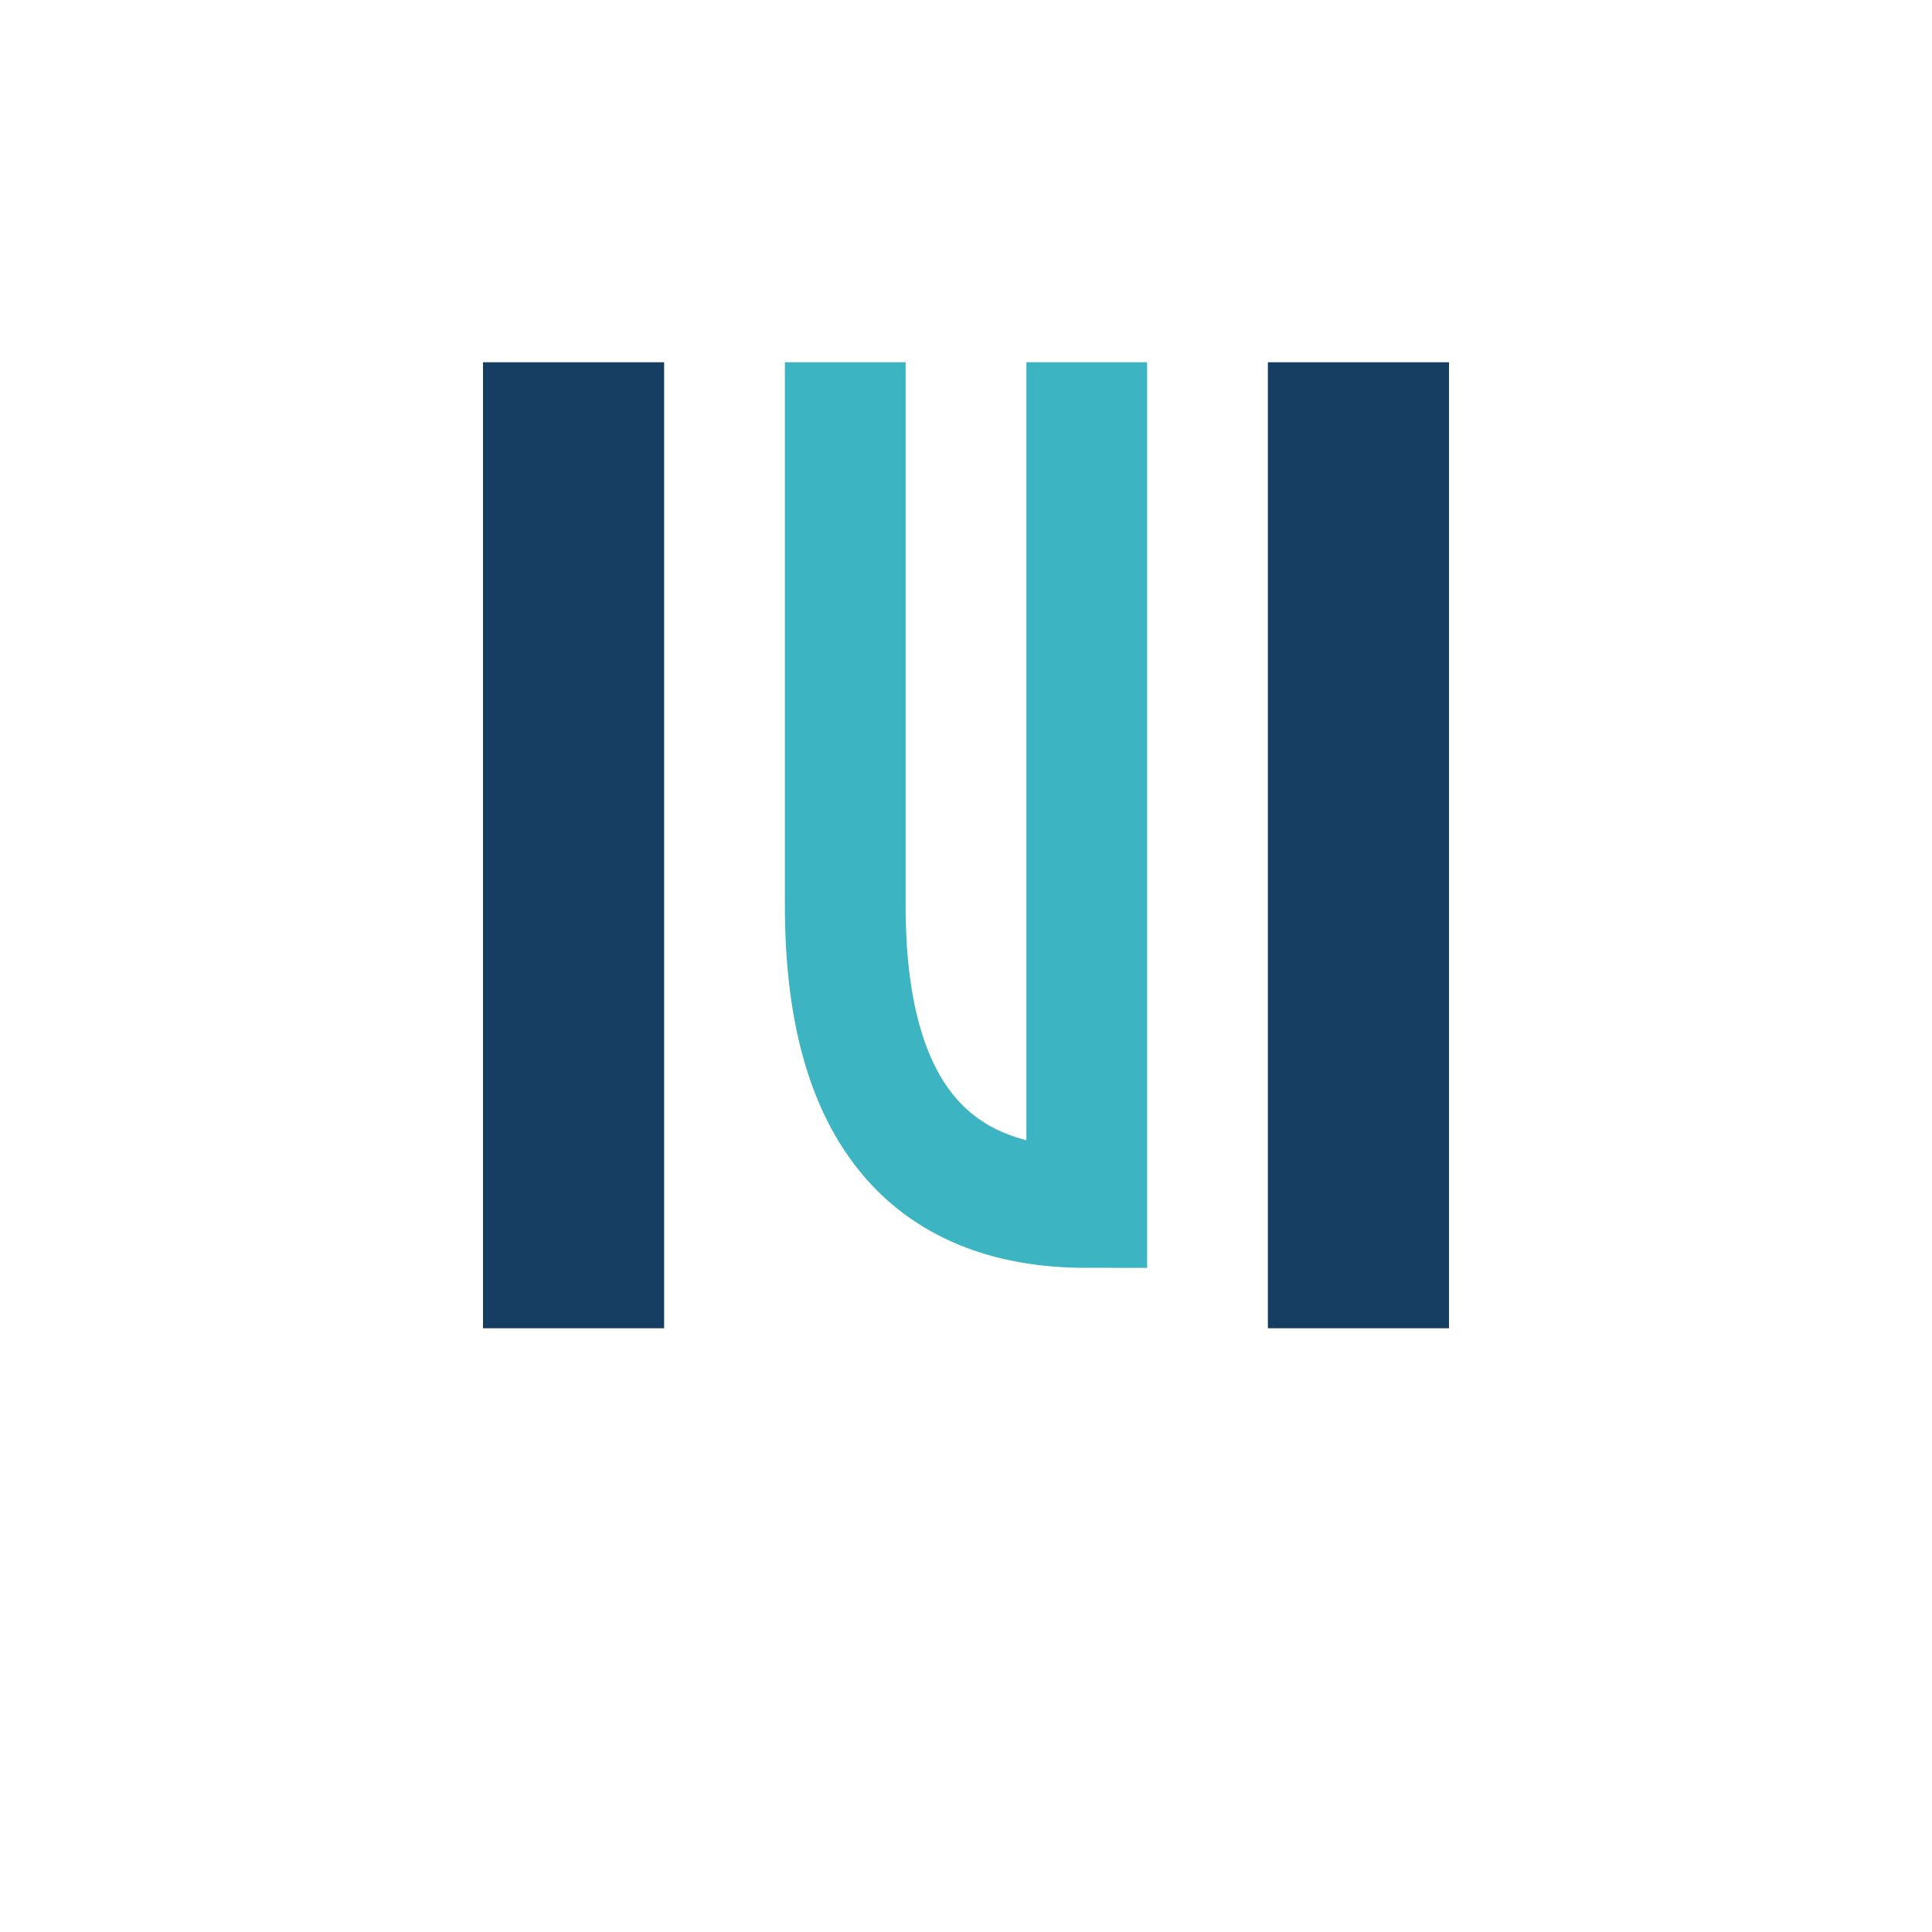
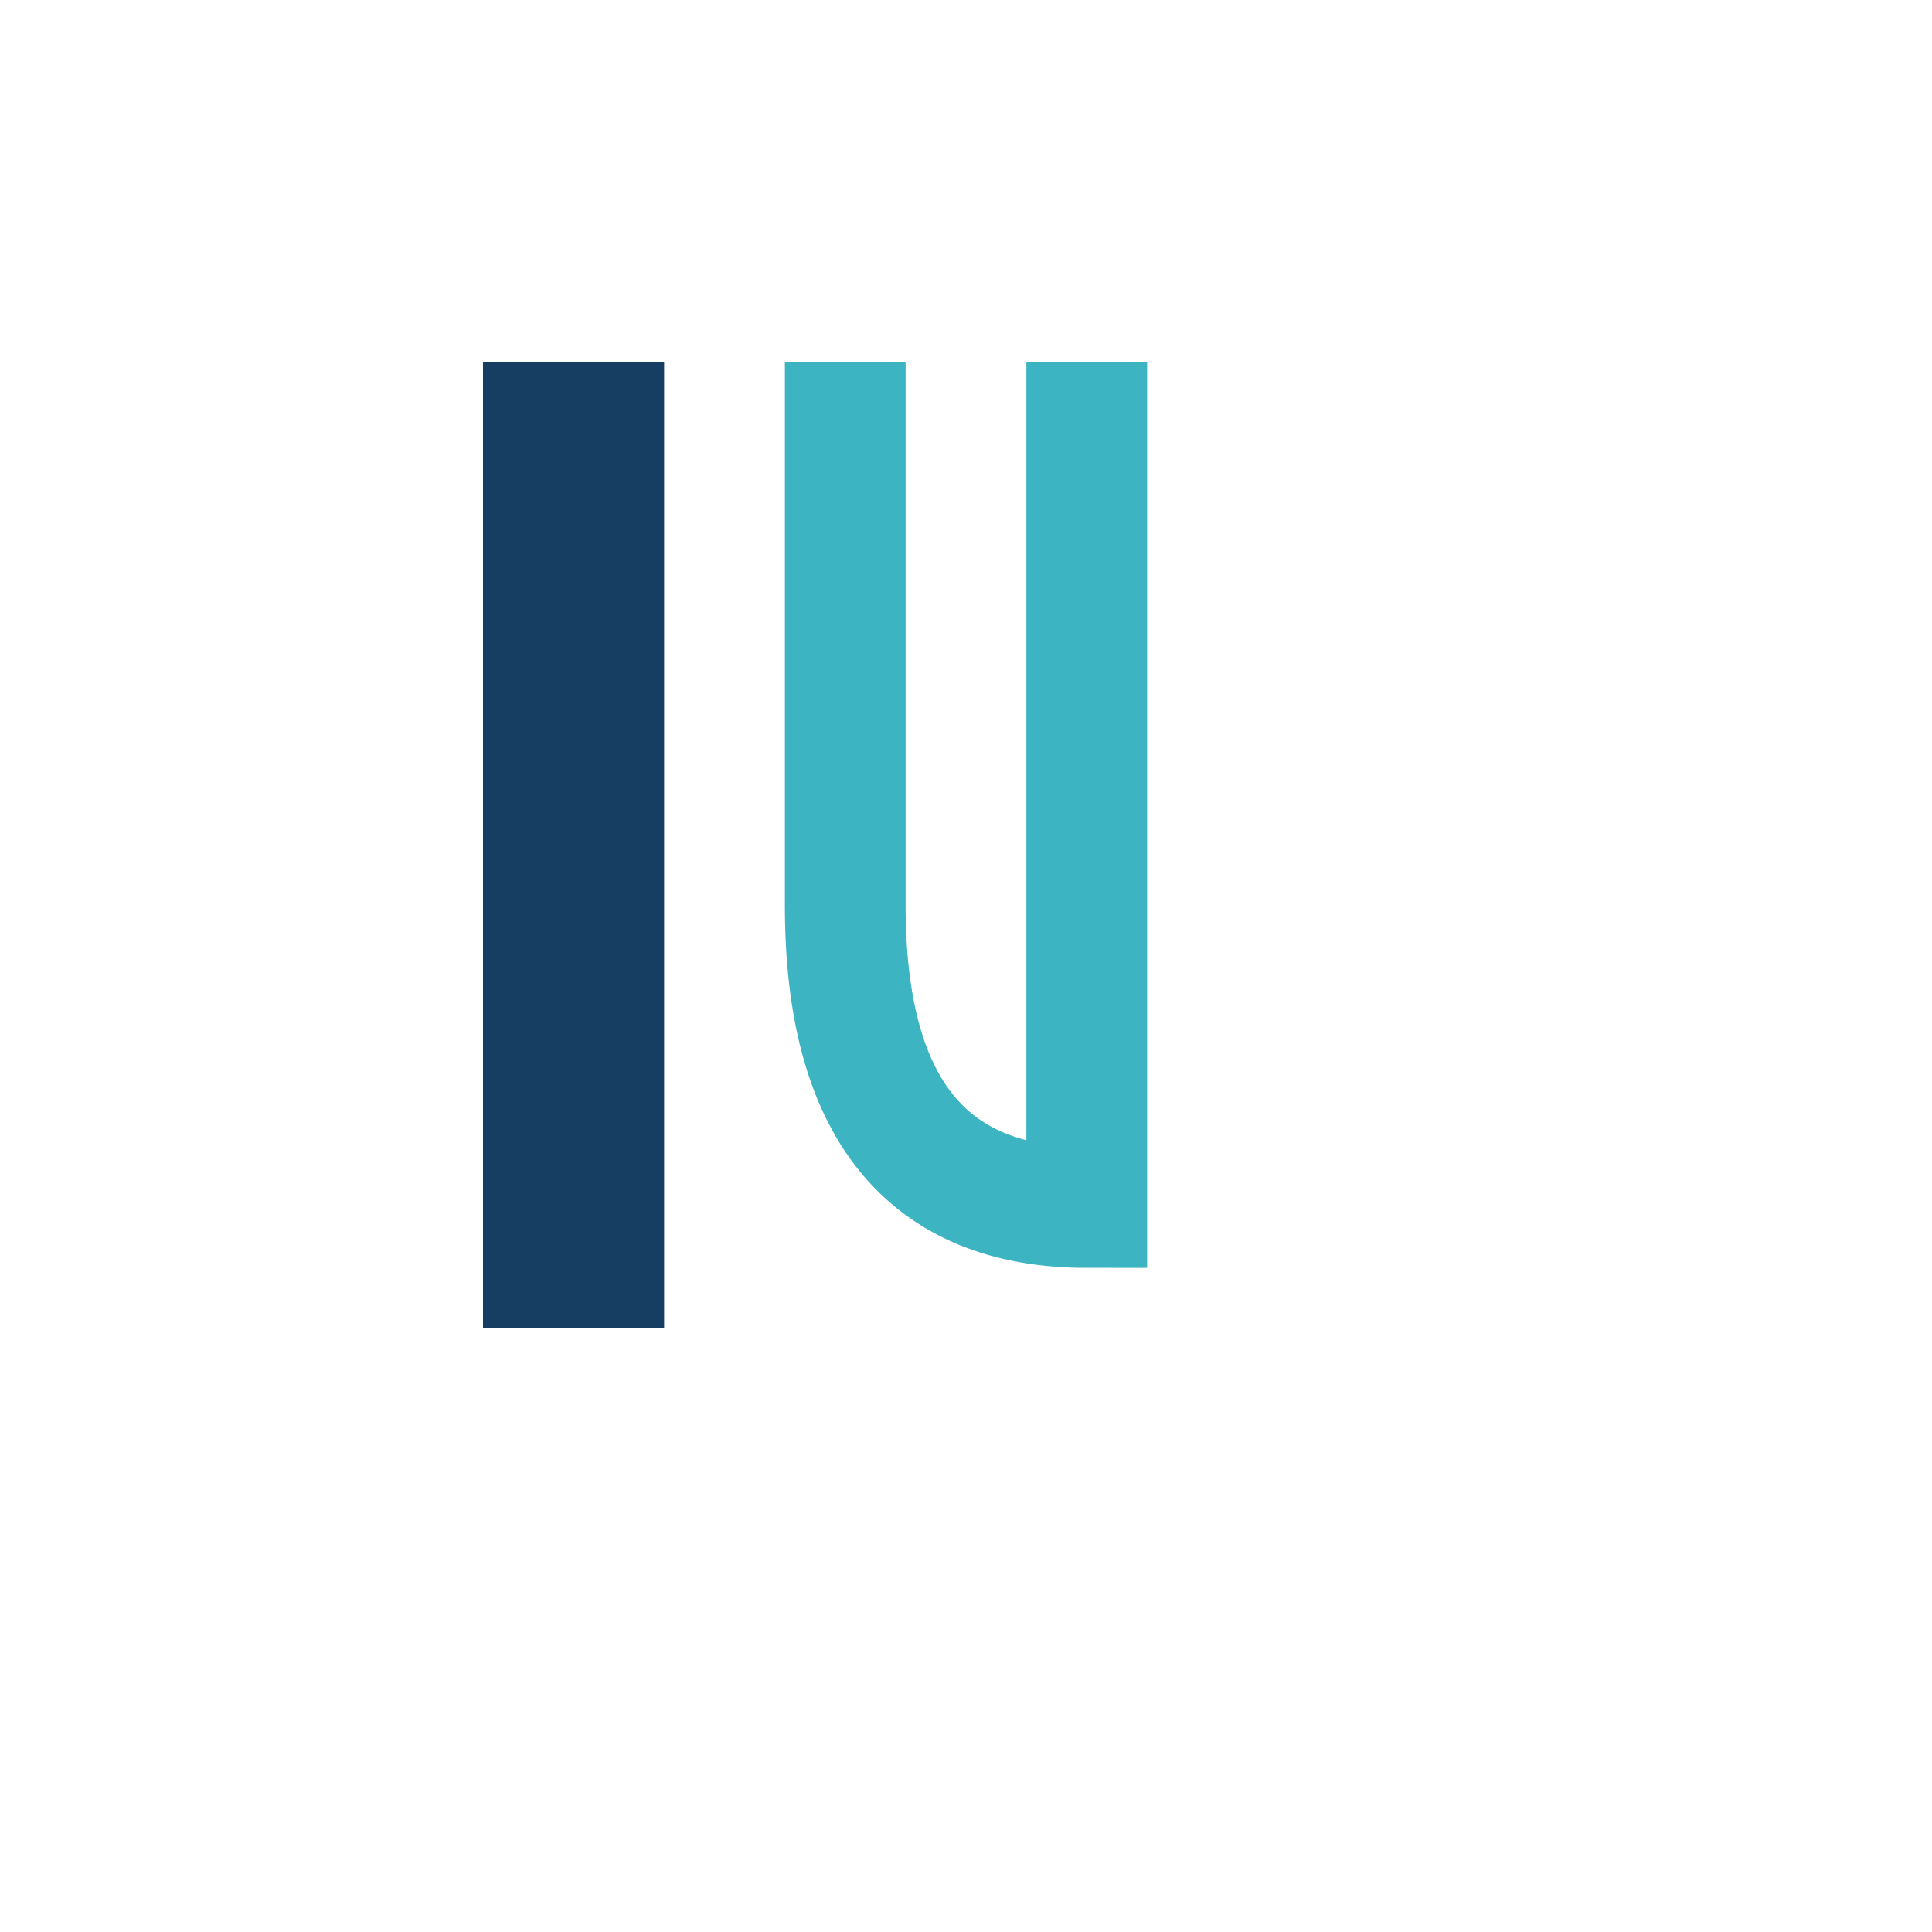
<svg xmlns="http://www.w3.org/2000/svg" width="32" height="32" viewBox="0 0 32 32">
  <rect x="8" y="6" width="3" height="16" fill="#153e62" />
-   <rect x="21" y="6" width="3" height="16" fill="#153e62" />
  <path d="M14 6v9q0 5 4 5V6" stroke="#3cb4c1" stroke-width="2" fill="none" />
</svg>